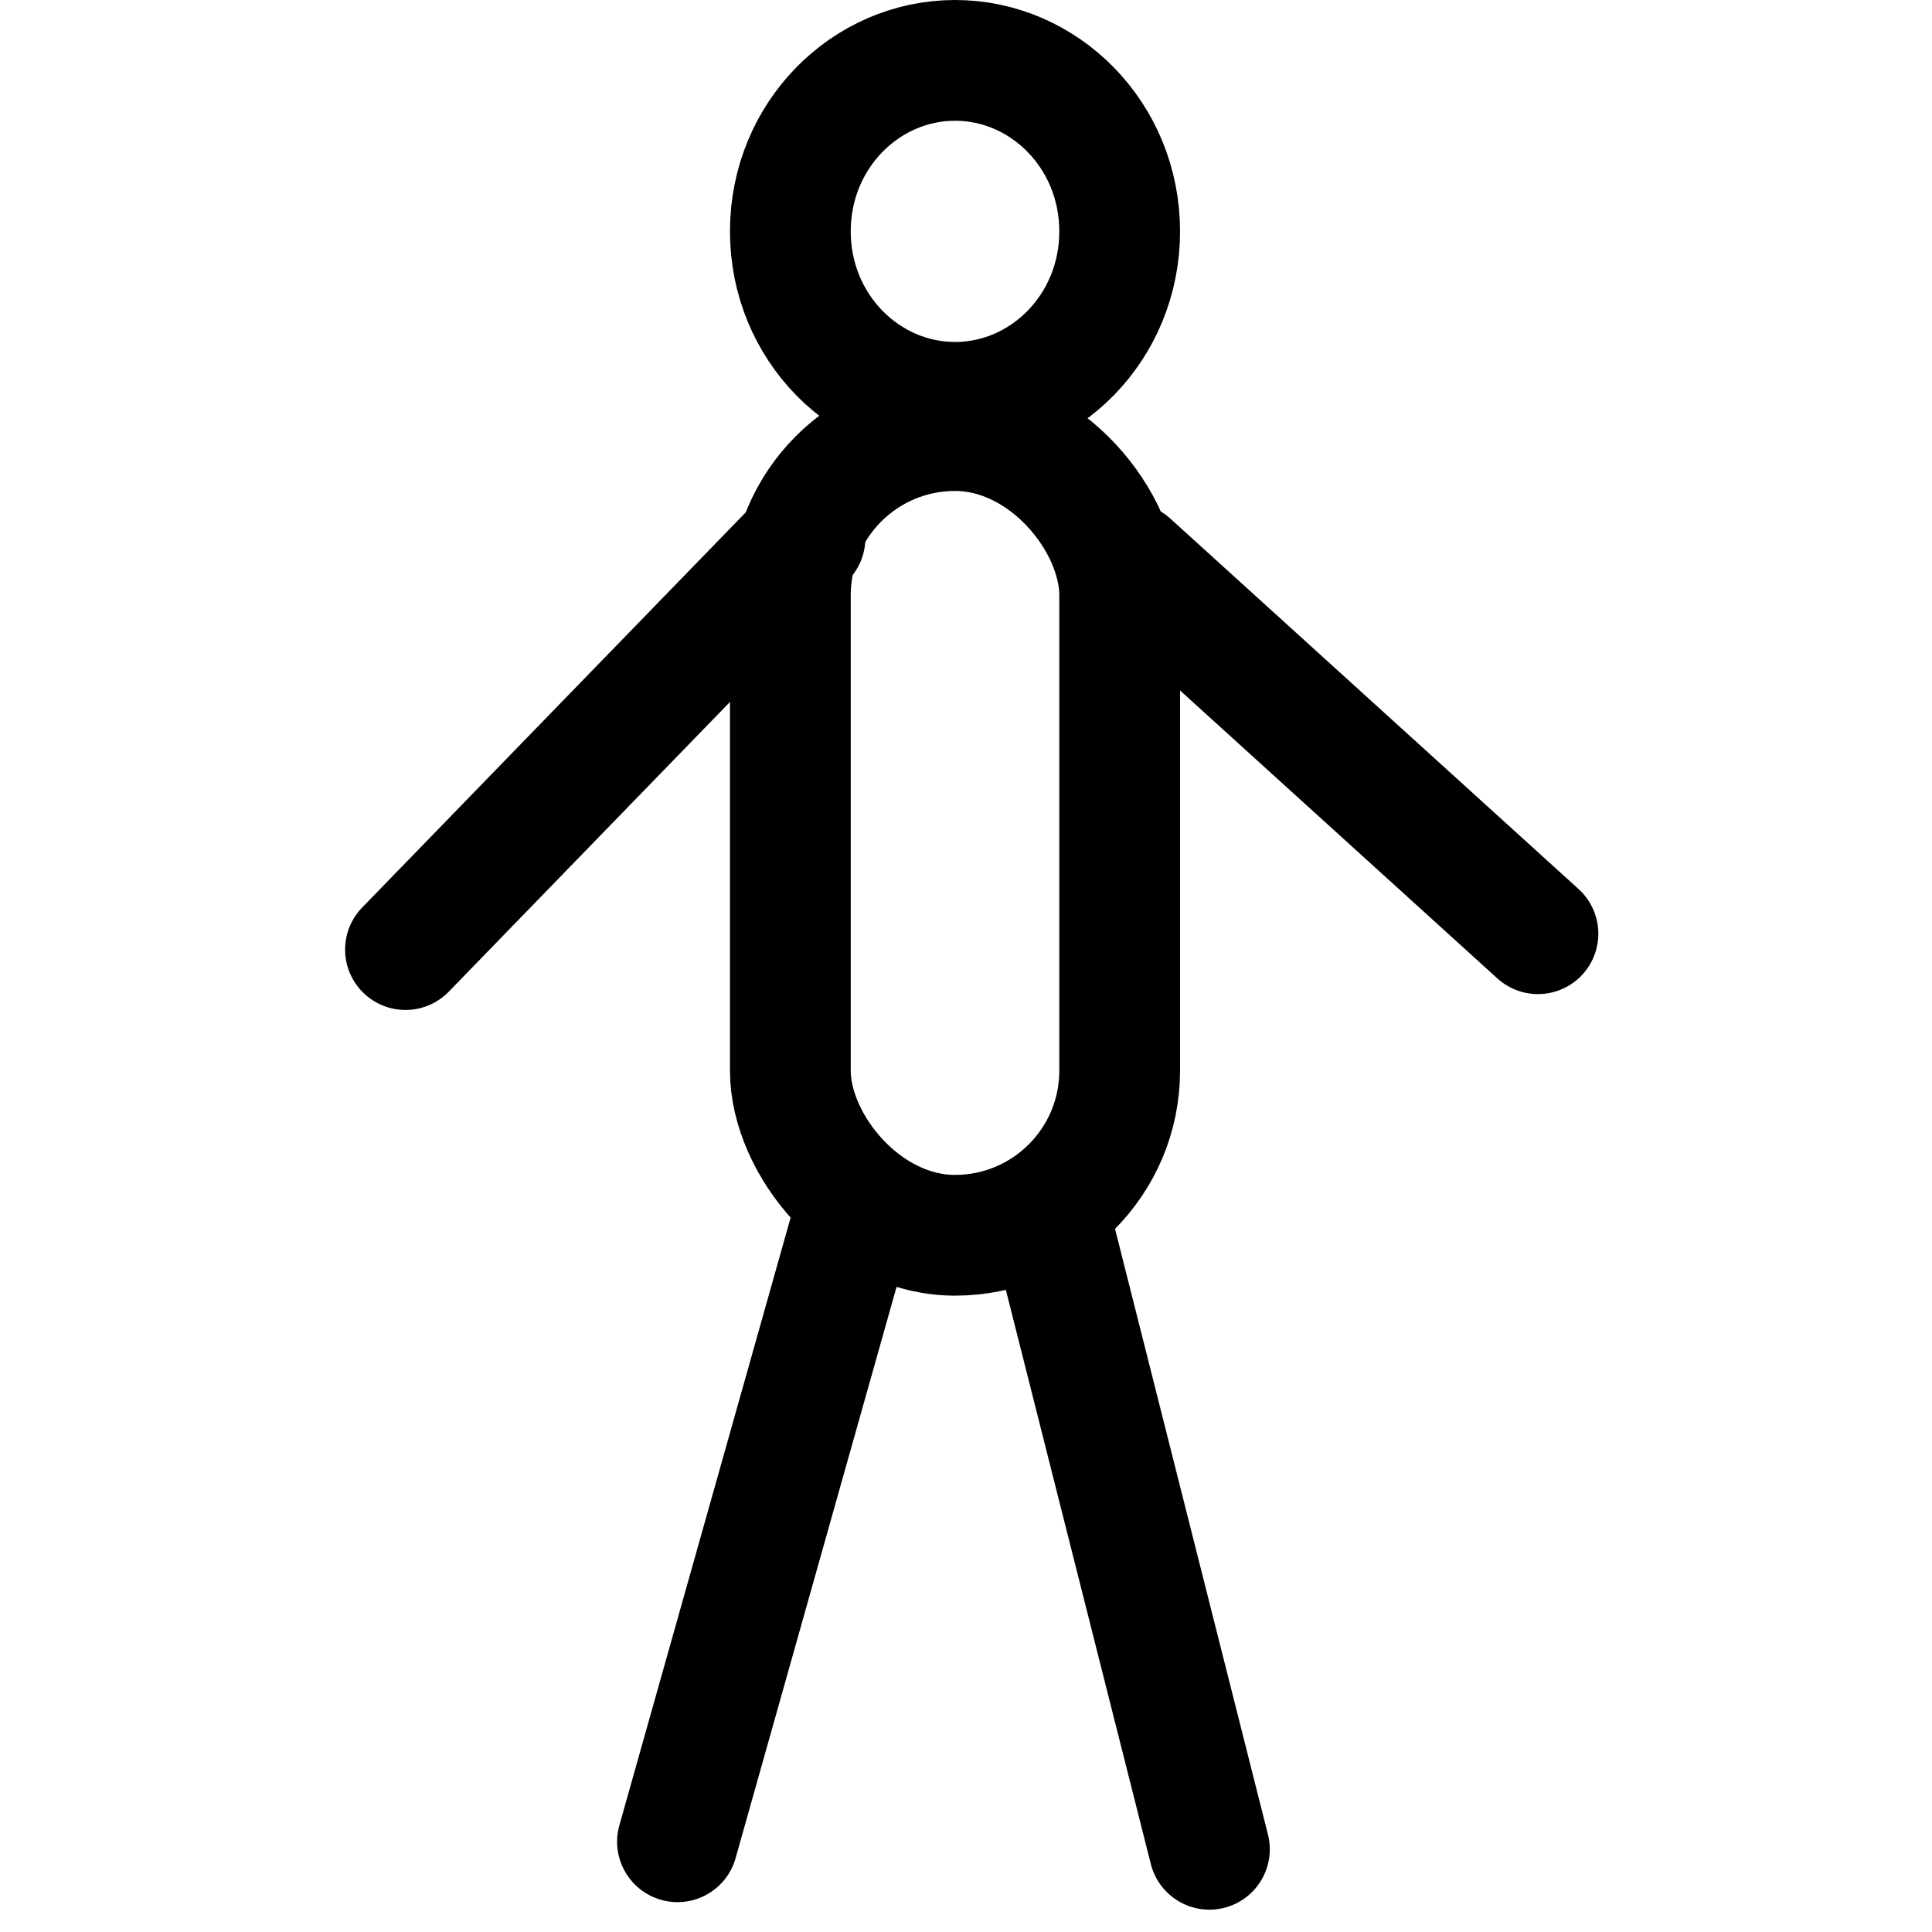
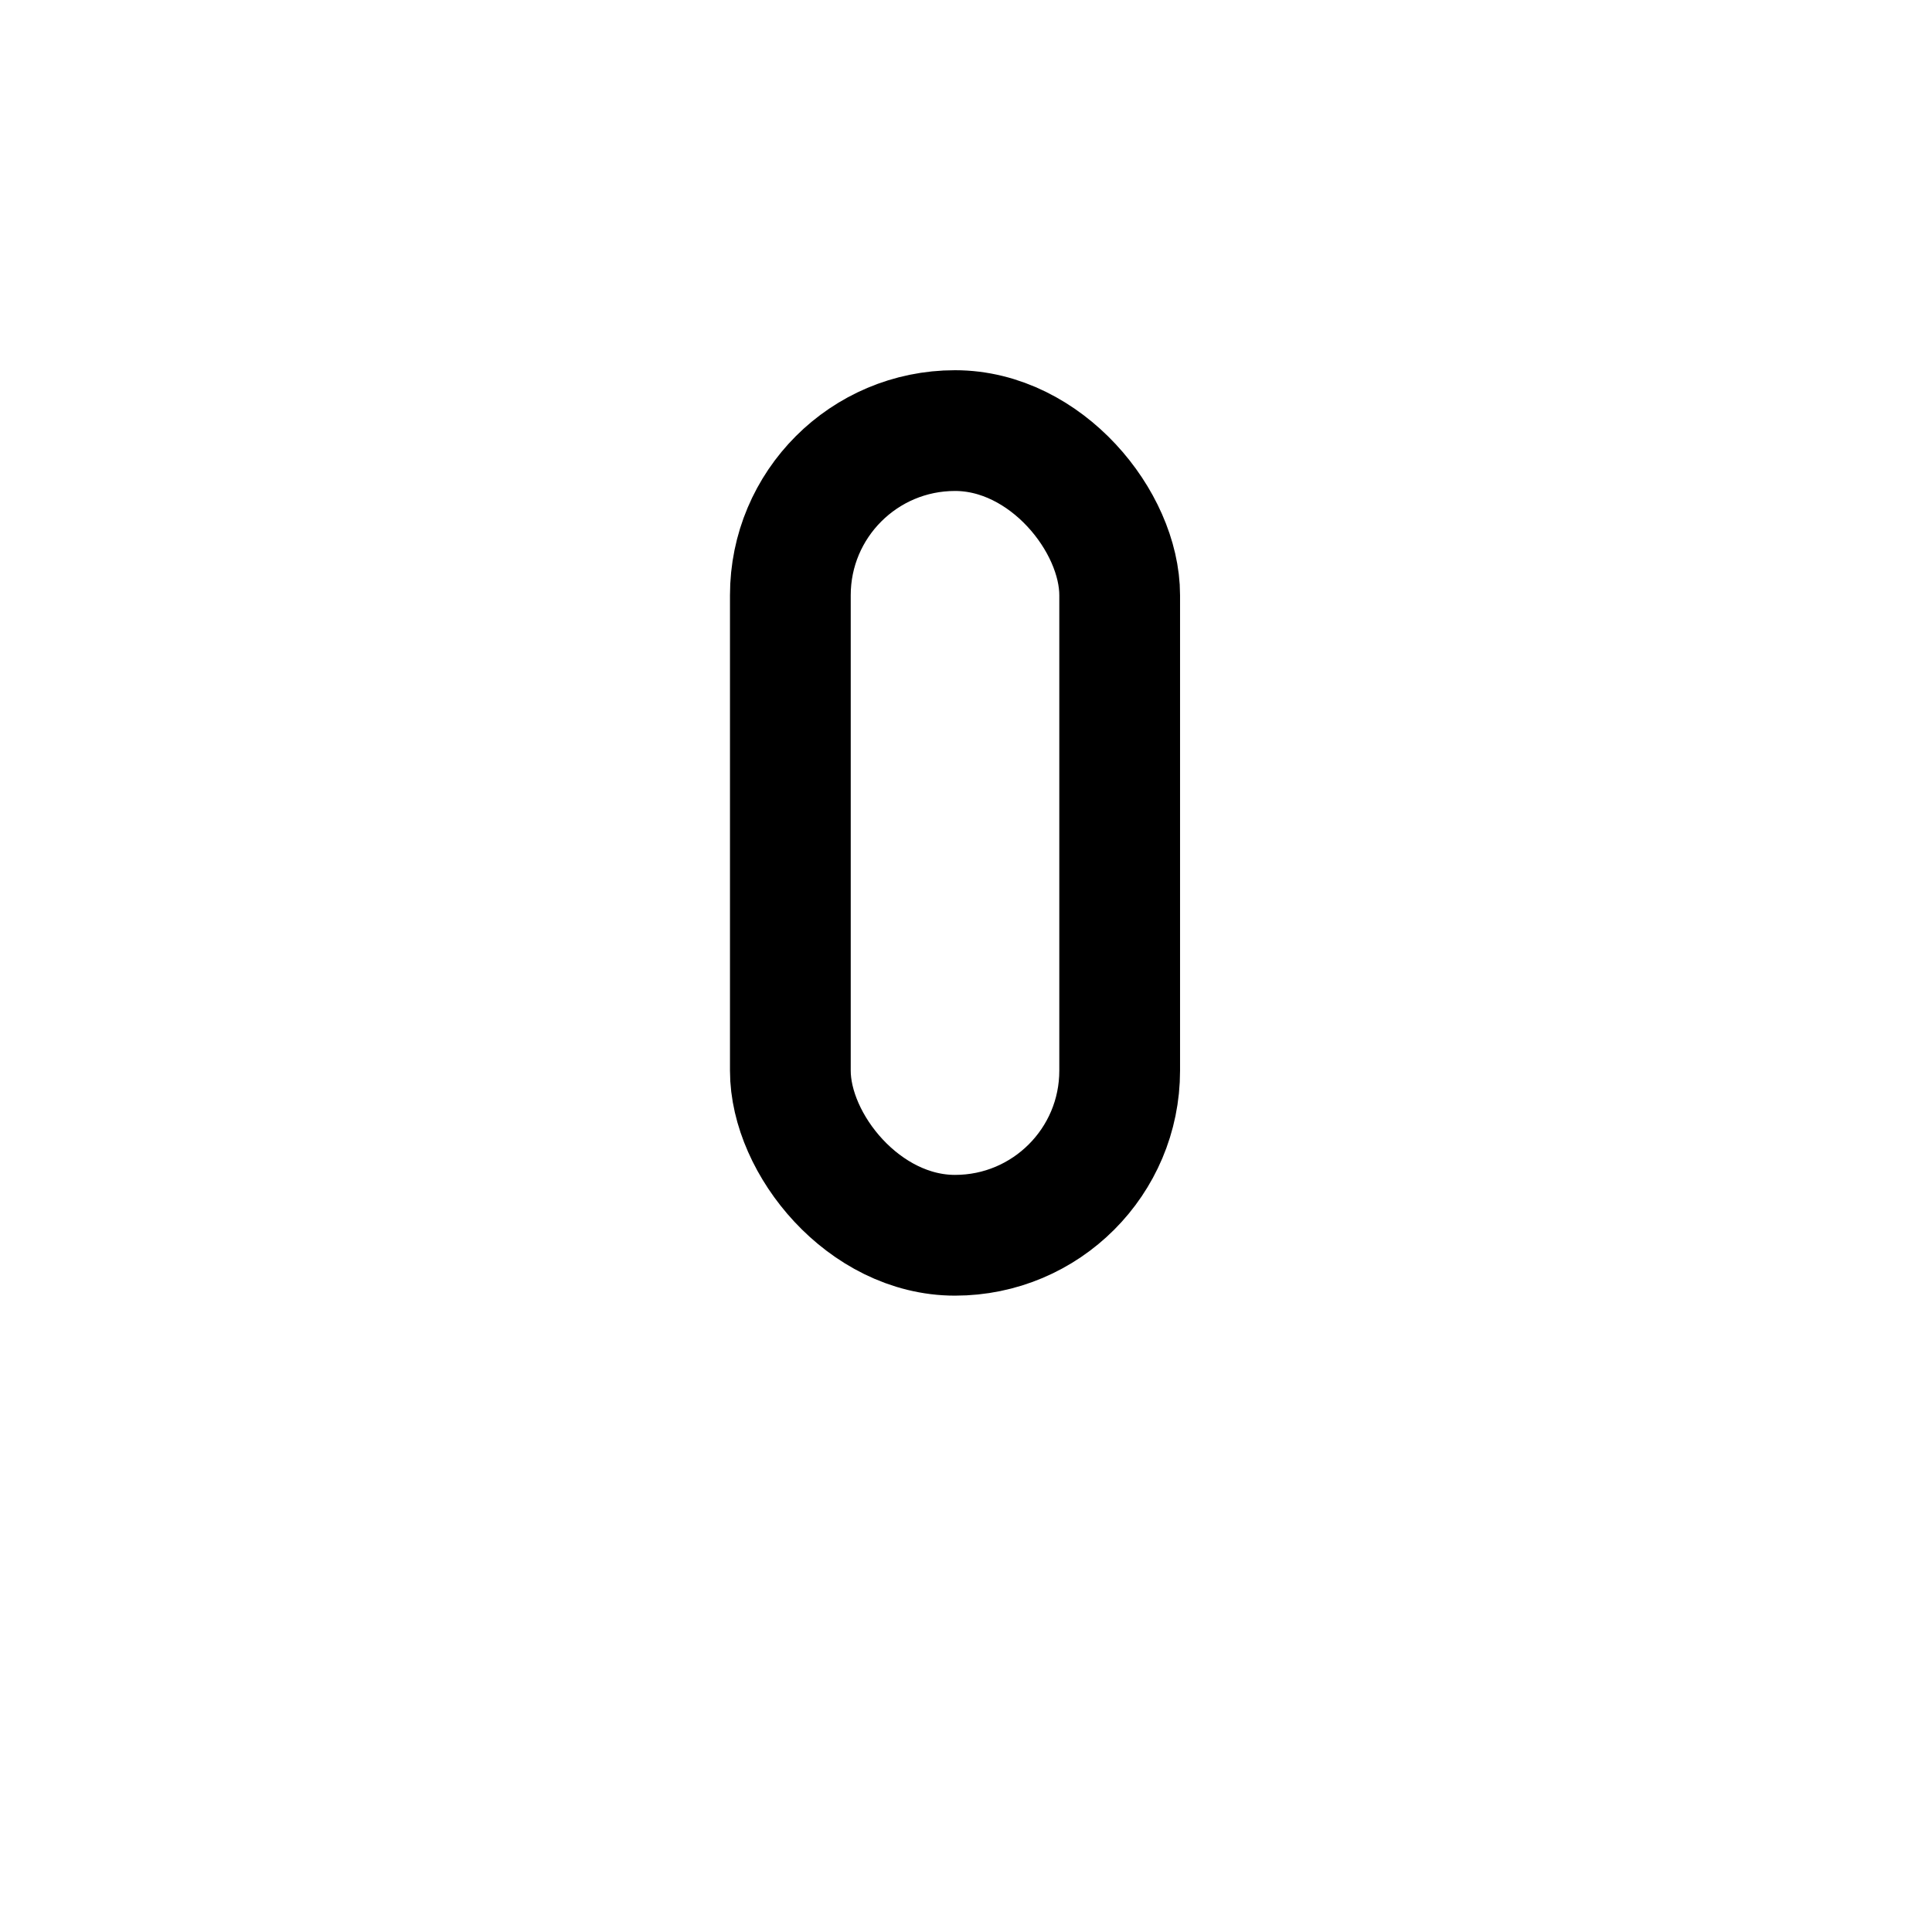
<svg xmlns="http://www.w3.org/2000/svg" width="24" height="24" viewBox="0 0 24 24" fill="none">
-   <path d="M13.909 2.874C13.909 4.067 12.974 4.998 11.864 4.998C10.754 4.998 9.818 4.067 9.818 2.874C9.818 1.681 10.754 0.75 11.864 0.75C12.974 0.75 13.909 1.681 13.909 2.874Z" stroke="black" stroke-width="1.5" />
  <rect x="9.818" y="5.349" width="4.091" height="9.996" rx="2.045" stroke="black" stroke-width="1.5" />
-   <path d="M14.037 7L19.105 11.599" stroke="black" stroke-width="1.5" stroke-linecap="round" />
-   <path d="M10 6.683L5.037 11.796" stroke="black" stroke-width="1.5" stroke-linecap="round" />
-   <path d="M7.694 22.675C7.582 23.074 7.814 23.488 8.213 23.601C8.612 23.713 9.026 23.481 9.138 23.082L7.694 22.675ZM9.88 14.918L7.694 22.675L9.138 23.082L11.324 15.324L9.88 14.918Z" fill="black" />
-   <path d="M15.751 22.789C15.852 23.191 15.609 23.598 15.207 23.7C14.806 23.801 14.398 23.558 14.296 23.156L15.751 22.789ZM13.745 14.844L15.751 22.789L14.296 23.156L12.29 15.211L13.745 14.844Z" fill="black" />
</svg>